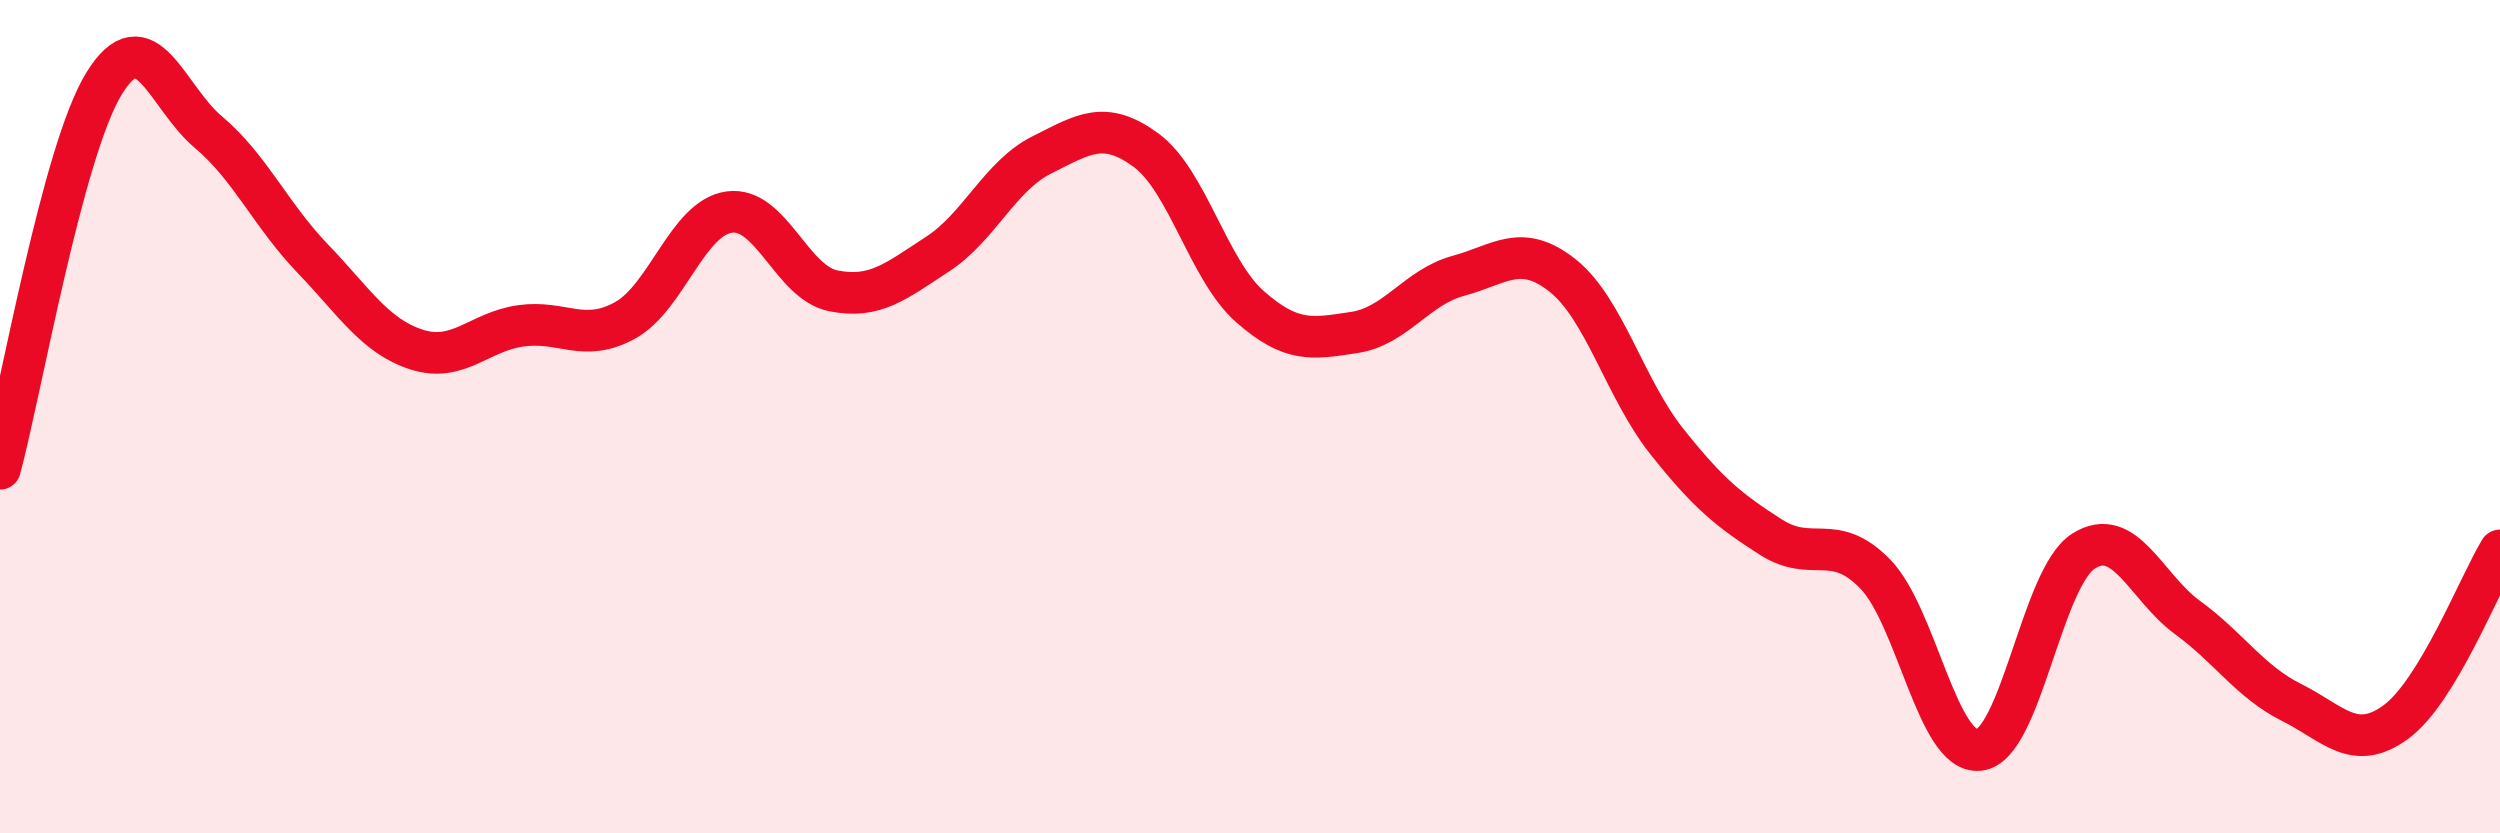
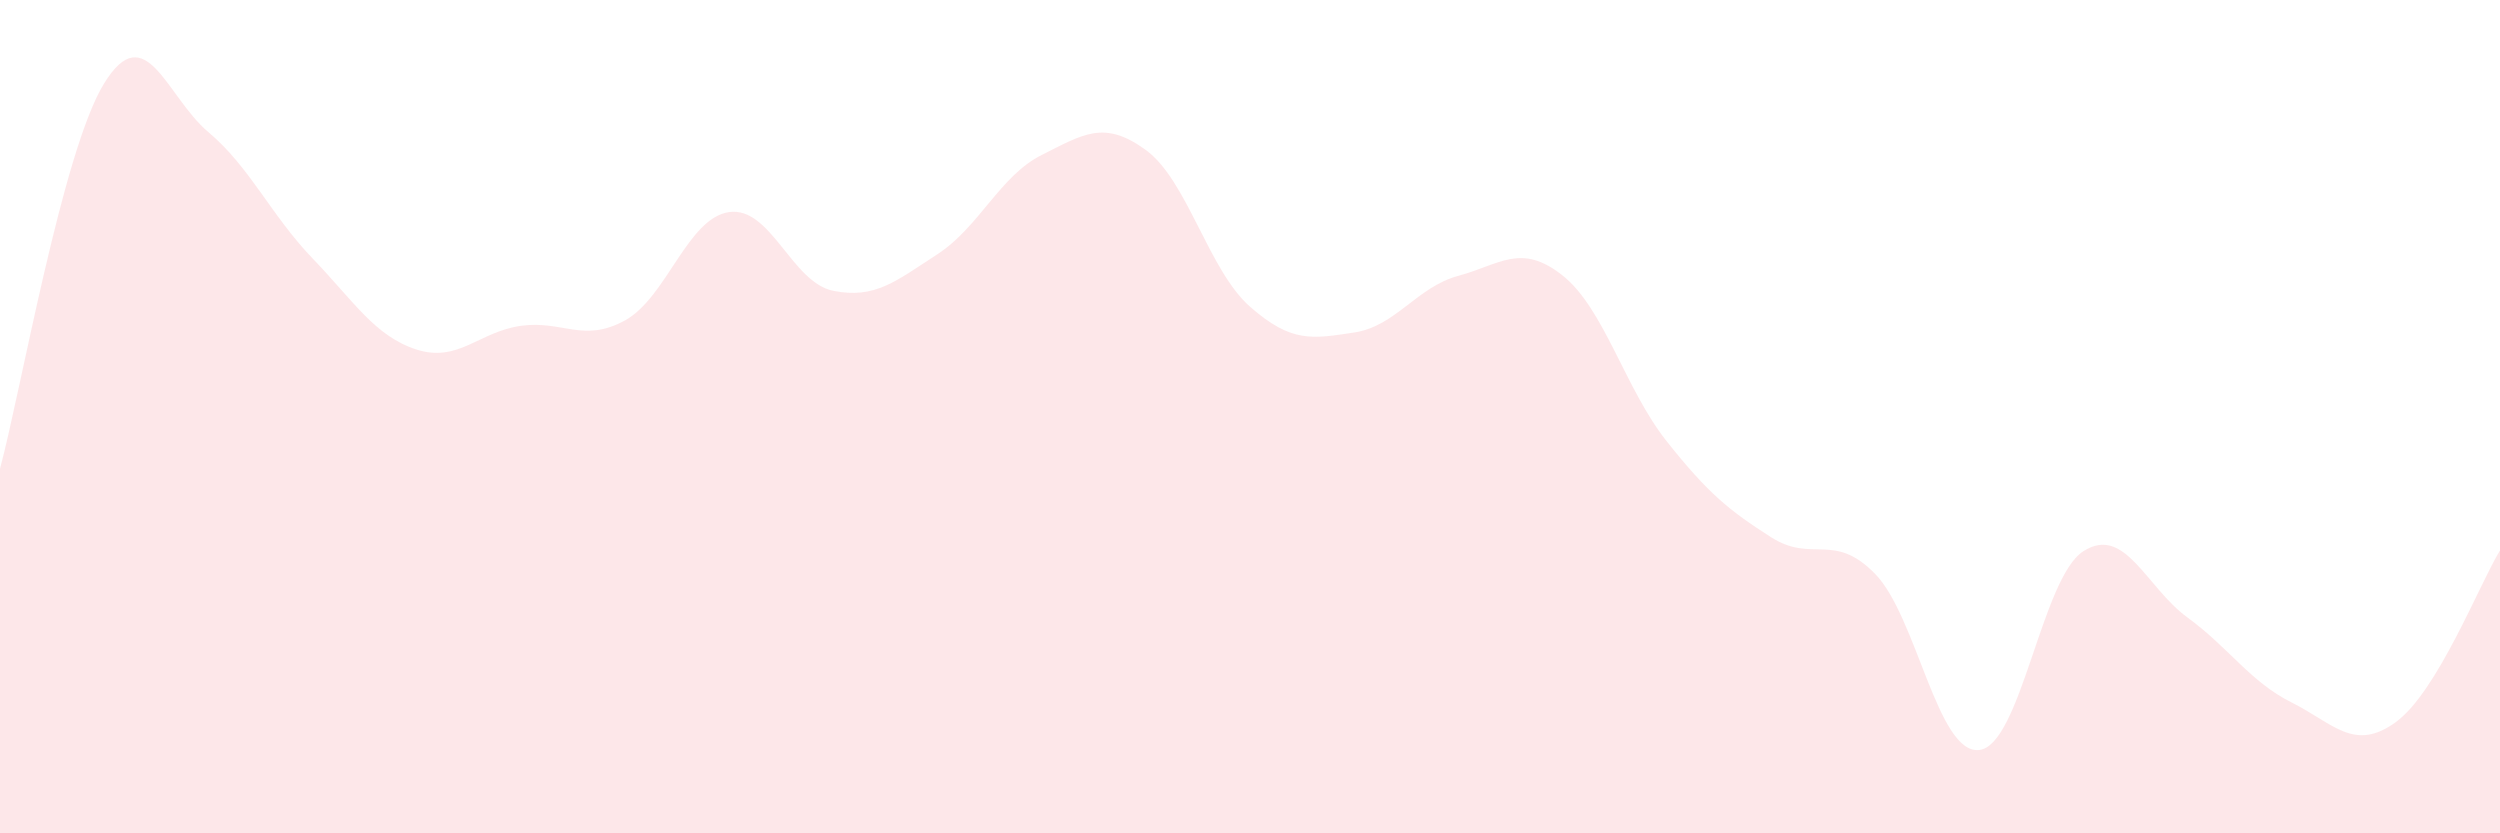
<svg xmlns="http://www.w3.org/2000/svg" width="60" height="20" viewBox="0 0 60 20">
  <path d="M 0,11.25 C 0.5,9.4 1.5,3.62 2.5,2 C 3.5,0.38 4,2.33 5,3.17 C 6,4.01 6.5,5.16 7.5,6.2 C 8.5,7.24 9,8.07 10,8.39 C 11,8.71 11.5,7.96 12.5,7.82 C 13.5,7.68 14,8.24 15,7.69 C 16,7.14 16.5,5.23 17.5,5.09 C 18.5,4.95 19,6.78 20,6.98 C 21,7.18 21.5,6.75 22.5,6.1 C 23.5,5.45 24,4.22 25,3.72 C 26,3.22 26.5,2.87 27.5,3.6 C 28.5,4.33 29,6.48 30,7.36 C 31,8.24 31.5,8.13 32.5,7.98 C 33.5,7.83 34,6.89 35,6.62 C 36,6.35 36.5,5.82 37.5,6.61 C 38.5,7.4 39,9.33 40,10.59 C 41,11.85 41.5,12.25 42.5,12.89 C 43.5,13.53 44,12.75 45,13.77 C 46,14.79 46.5,18.11 47.5,18 C 48.5,17.89 49,13.87 50,13.23 C 51,12.59 51.5,14.09 52.5,14.82 C 53.5,15.55 54,16.36 55,16.86 C 56,17.36 56.5,18.06 57.5,17.33 C 58.5,16.6 59.5,14.03 60,13.21L60 20L0 20Z" fill="#EB0A25" opacity="0.1" stroke-linecap="round" stroke-linejoin="round" />
-   <path d="M 0,11.25 C 0.5,9.4 1.5,3.62 2.5,2 C 3.5,0.38 4,2.33 5,3.17 C 6,4.01 6.5,5.16 7.5,6.2 C 8.5,7.24 9,8.07 10,8.39 C 11,8.71 11.5,7.96 12.5,7.82 C 13.5,7.68 14,8.24 15,7.69 C 16,7.14 16.5,5.23 17.5,5.09 C 18.5,4.95 19,6.78 20,6.98 C 21,7.18 21.5,6.75 22.5,6.1 C 23.5,5.45 24,4.22 25,3.72 C 26,3.22 26.5,2.87 27.5,3.6 C 28.5,4.33 29,6.48 30,7.36 C 31,8.24 31.5,8.13 32.5,7.98 C 33.5,7.83 34,6.89 35,6.62 C 36,6.35 36.5,5.82 37.5,6.61 C 38.5,7.4 39,9.33 40,10.59 C 41,11.85 41.5,12.25 42.5,12.89 C 43.5,13.53 44,12.75 45,13.77 C 46,14.79 46.5,18.11 47.5,18 C 48.5,17.89 49,13.87 50,13.23 C 51,12.59 51.5,14.09 52.5,14.82 C 53.5,15.55 54,16.36 55,16.86 C 56,17.36 56.5,18.06 57.5,17.33 C 58.5,16.6 59.5,14.03 60,13.21" stroke="#EB0A25" stroke-width="1" fill="none" stroke-linecap="round" stroke-linejoin="round" />
</svg>